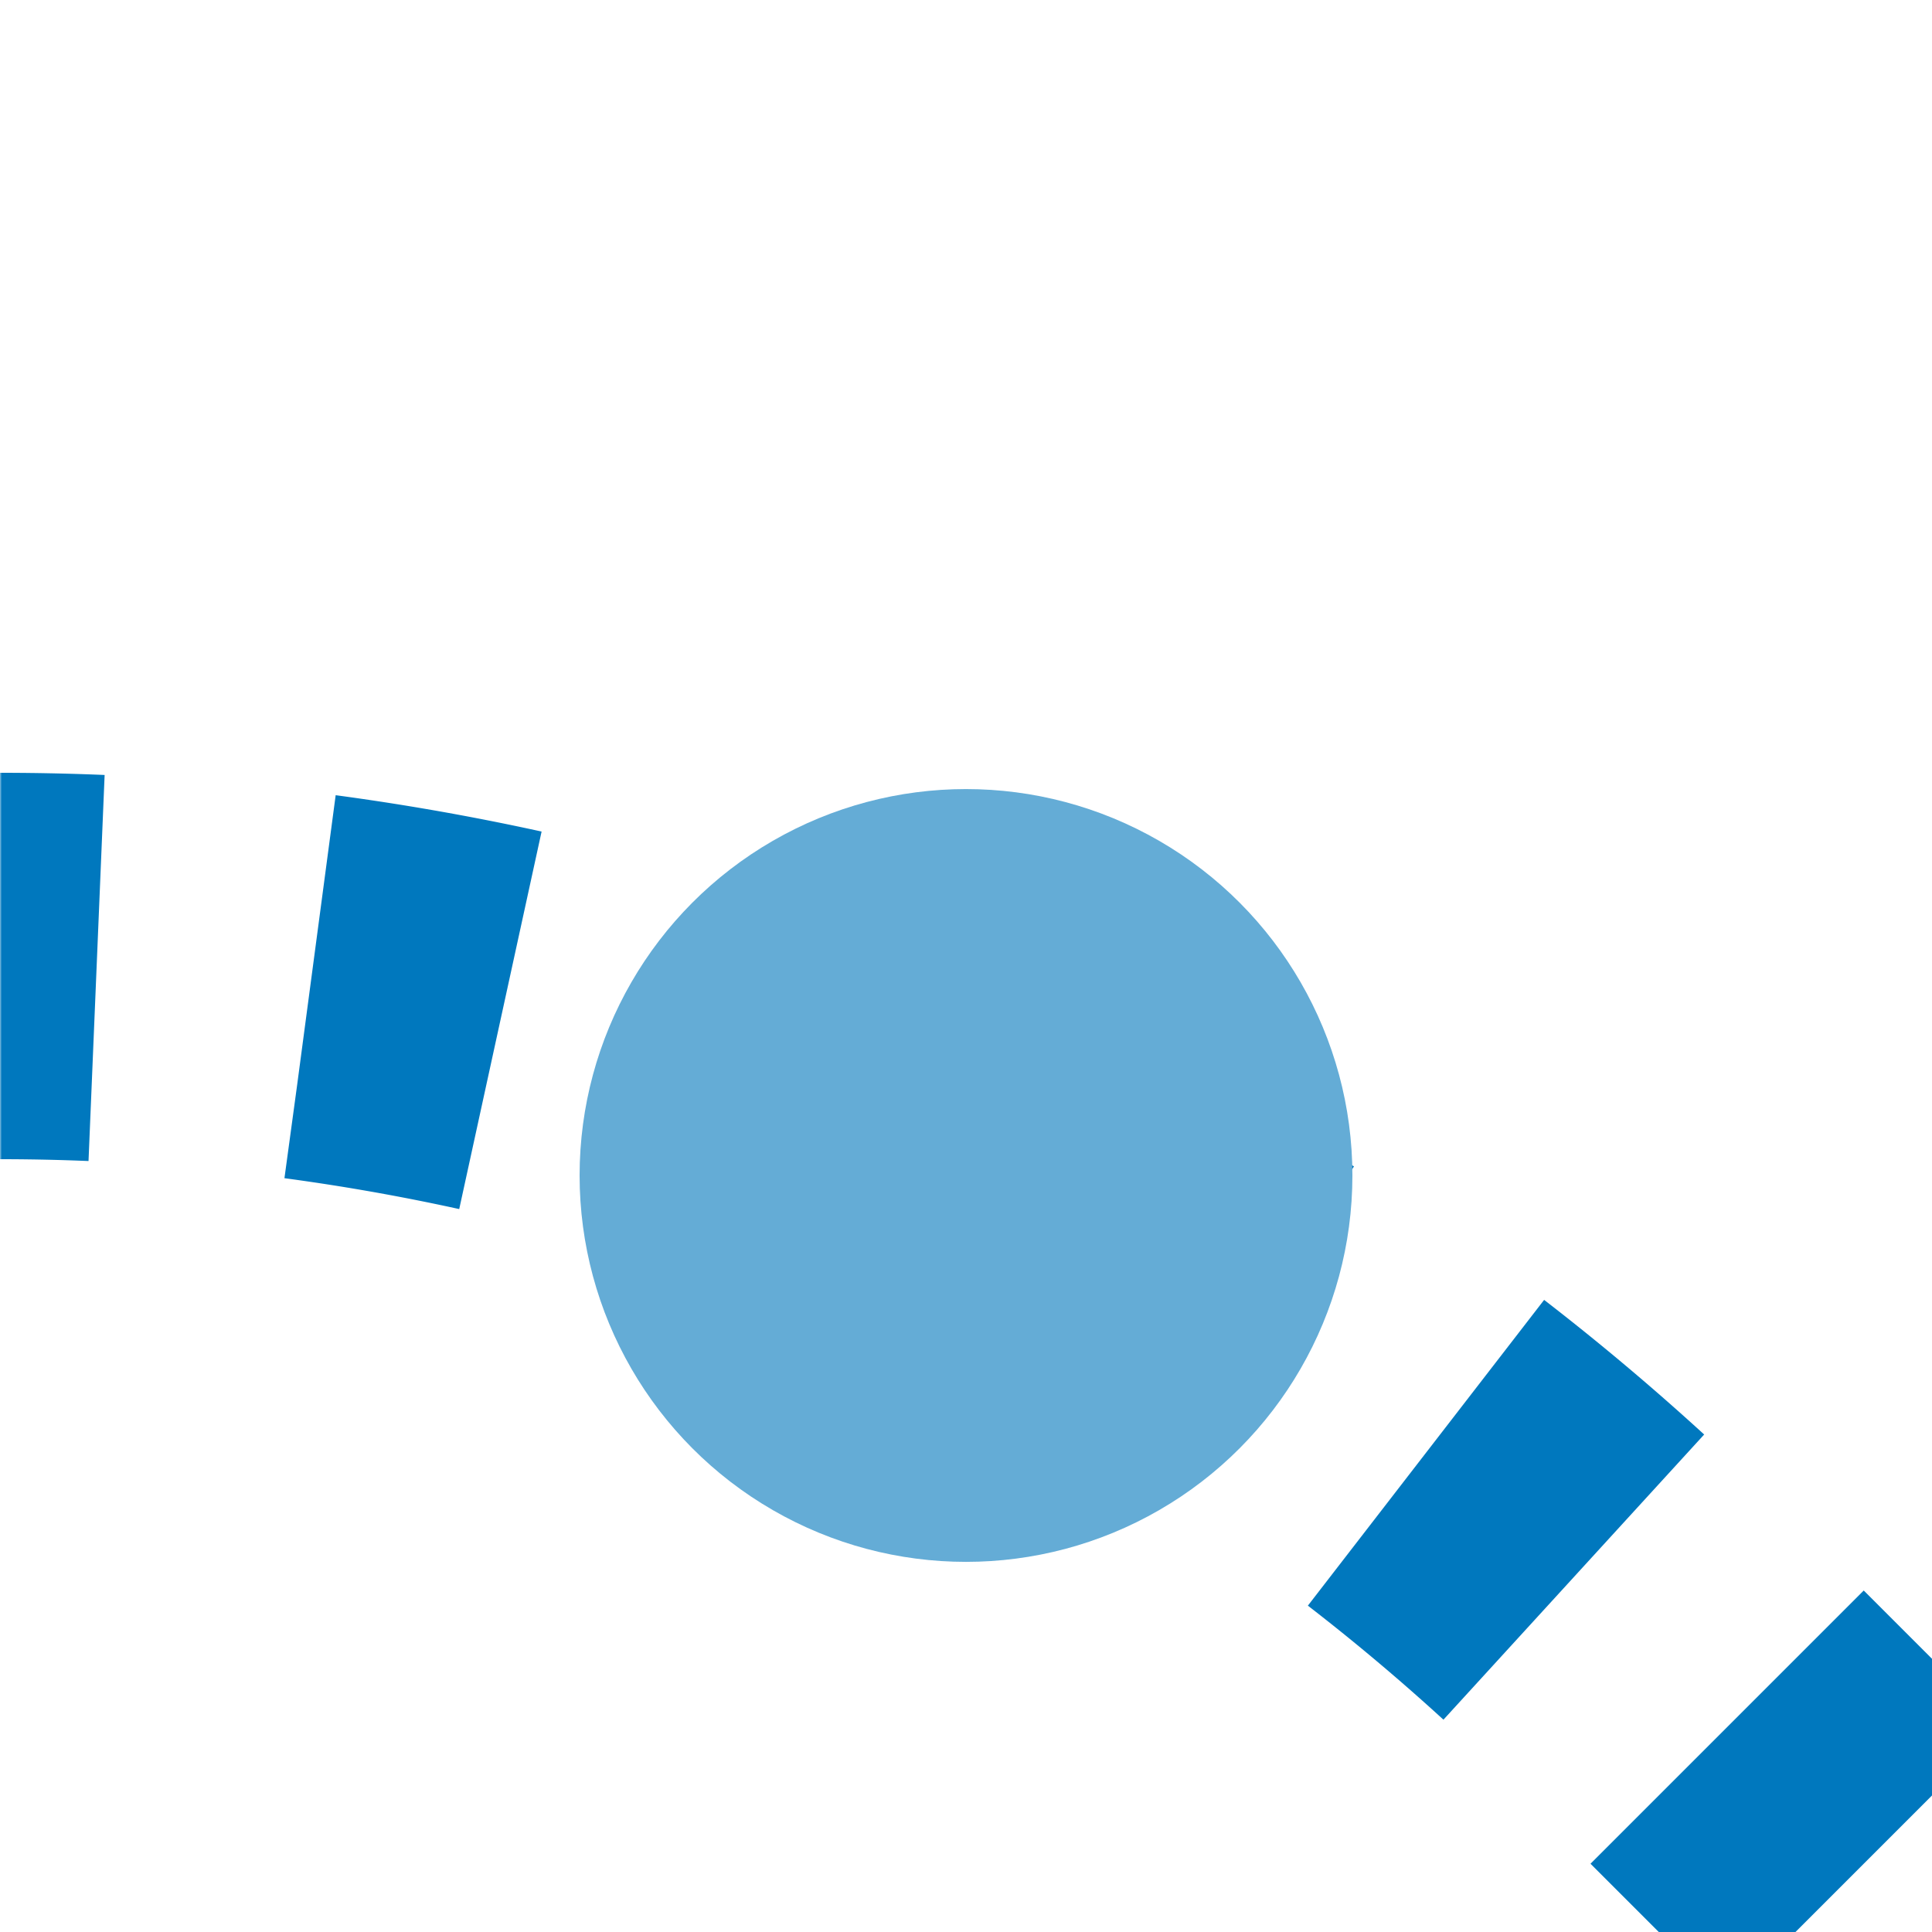
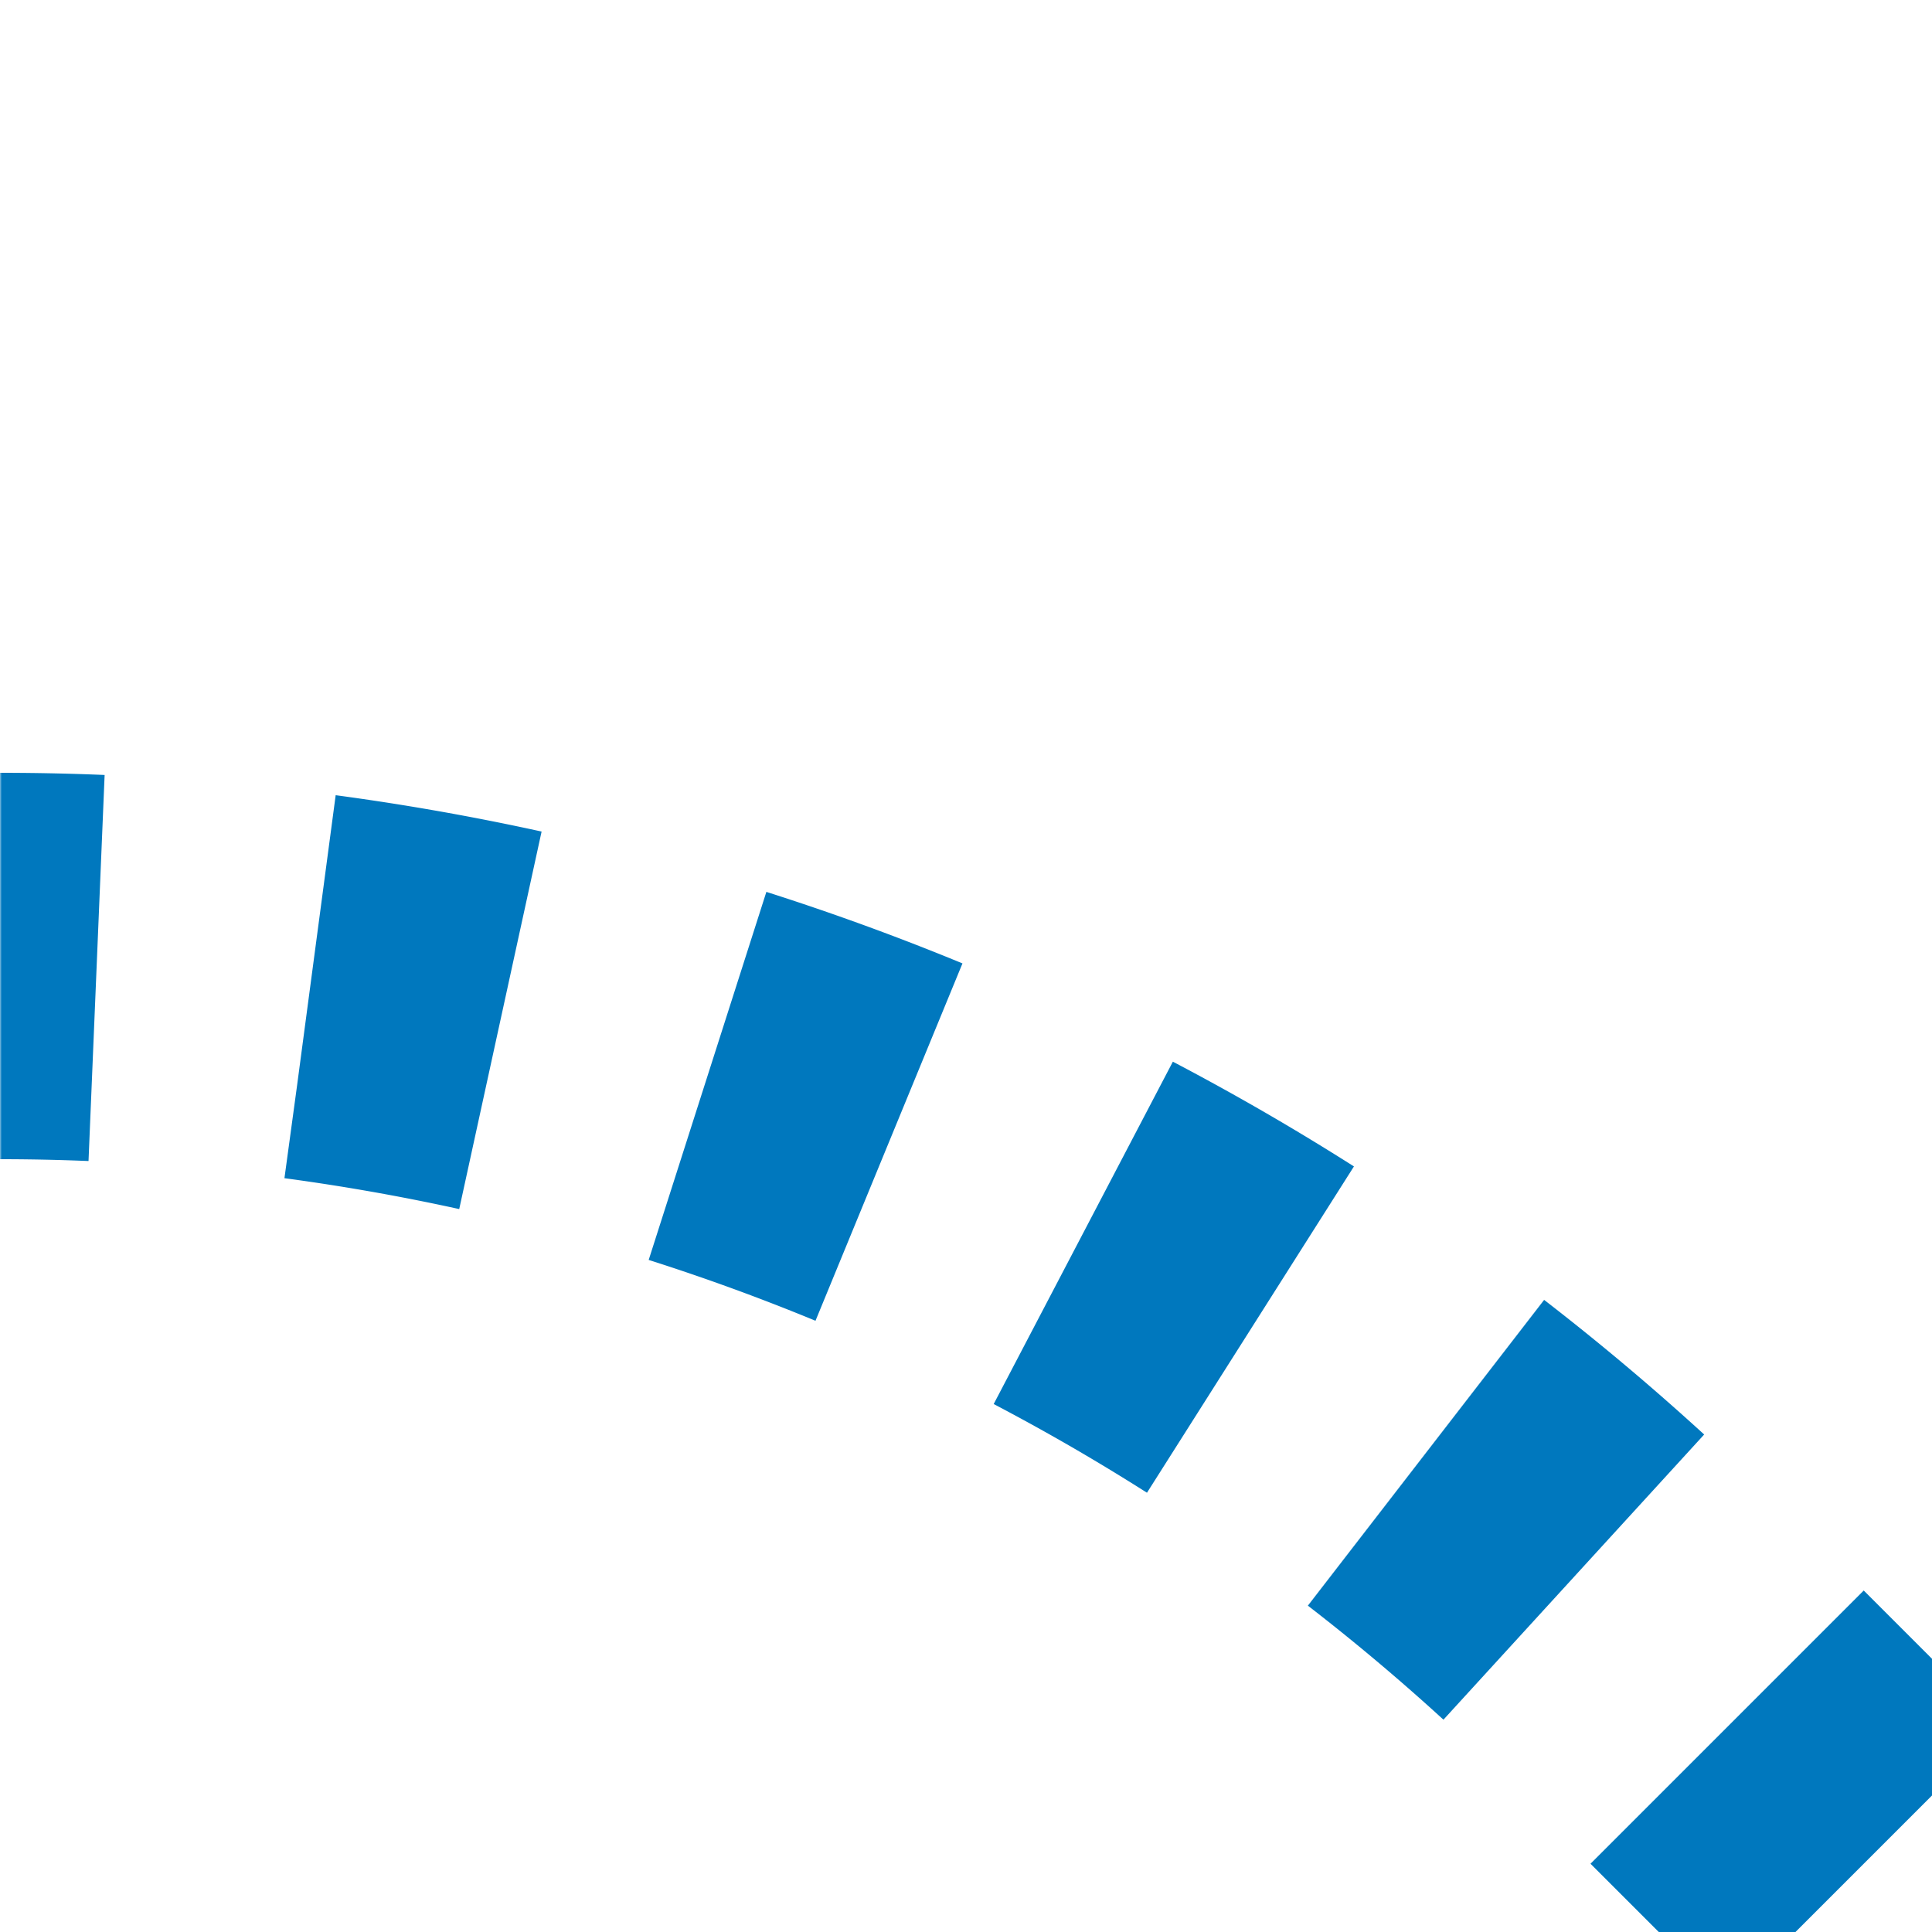
<svg xmlns="http://www.w3.org/2000/svg" width="500" height="500">
  <title>etHST2+r blue</title>
  <defs>
    <mask id="1">
      <circle r="999" fill="#FFF" />
      <path d="M 500,500 426.78,426.78 A 603.55,603.55 0 0 0 0,250" stroke-width="20" stroke="#000" fill="none" />
    </mask>
  </defs>
  <g mask="url(#1)" stroke="#0078BE" stroke-width="100" fill="none">
    <path d="m 0,0 0,0 M -25,250 H 0 A 603.55,603.55 0 0 1 426.78,426.78 L 500,500" stroke-dasharray="50,55.52" />
  </g>
-   <circle fill="#64ACD6" cx="250" cy="304.21" r="100" />
</svg>